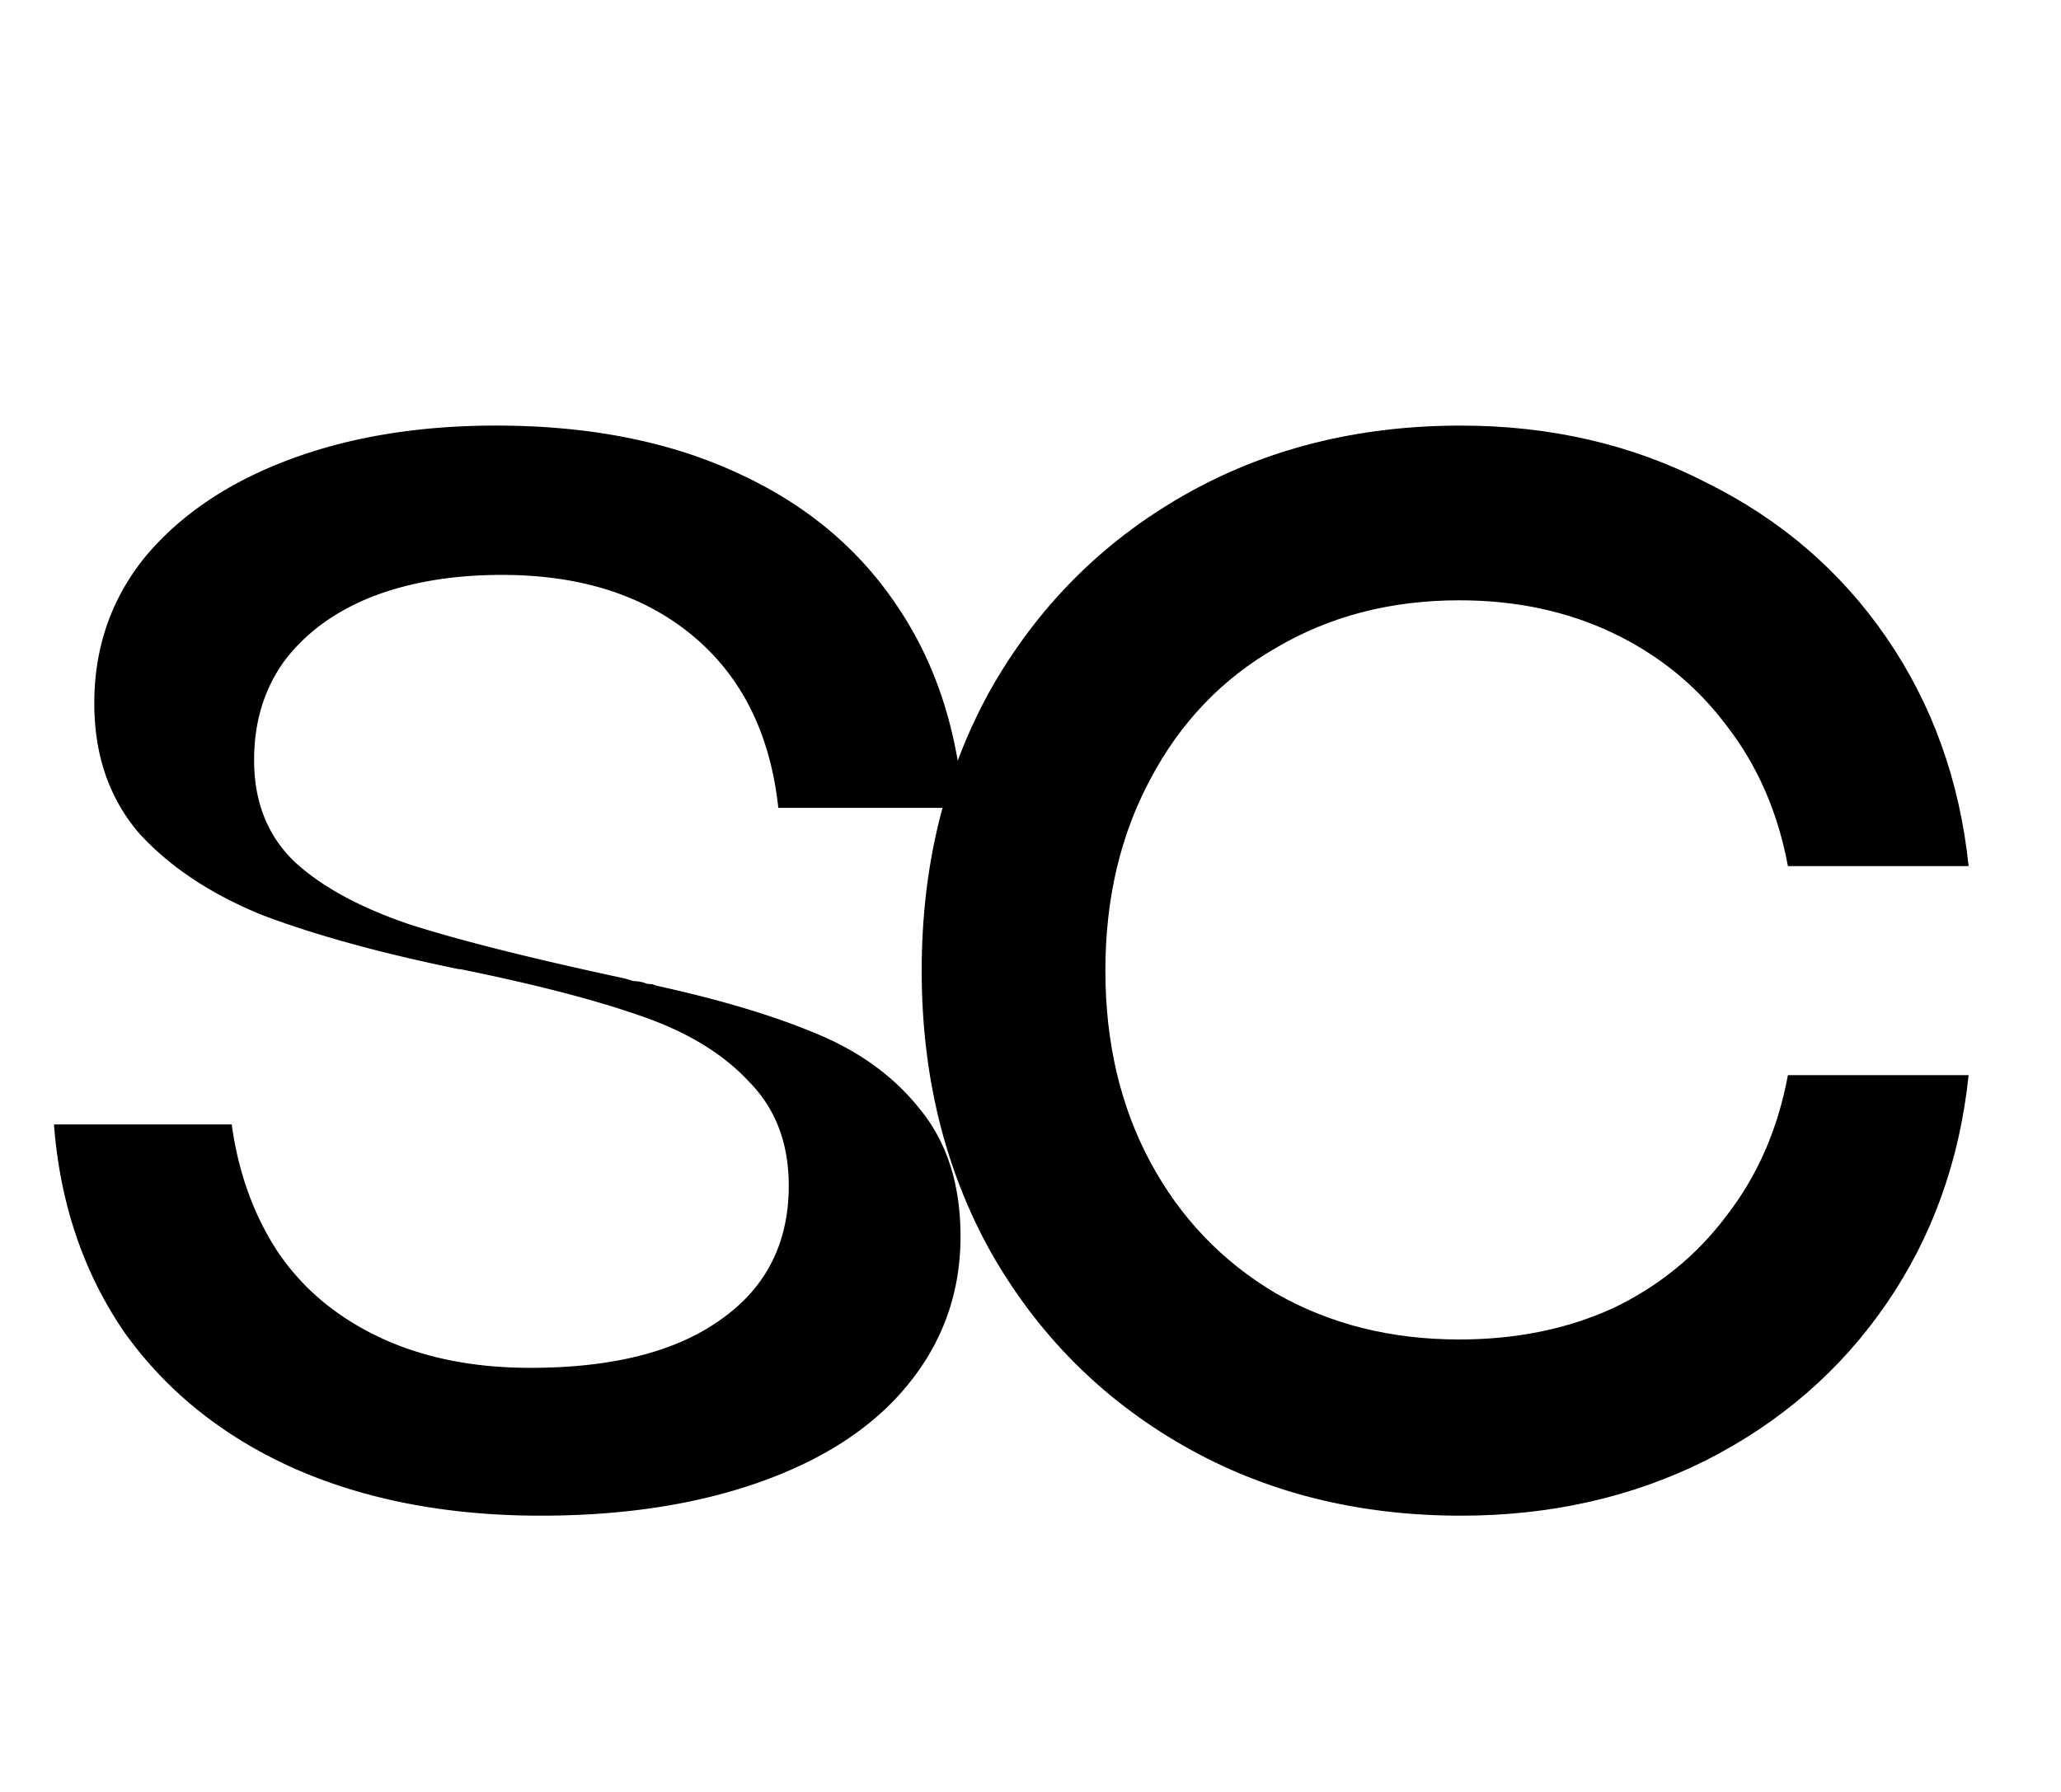
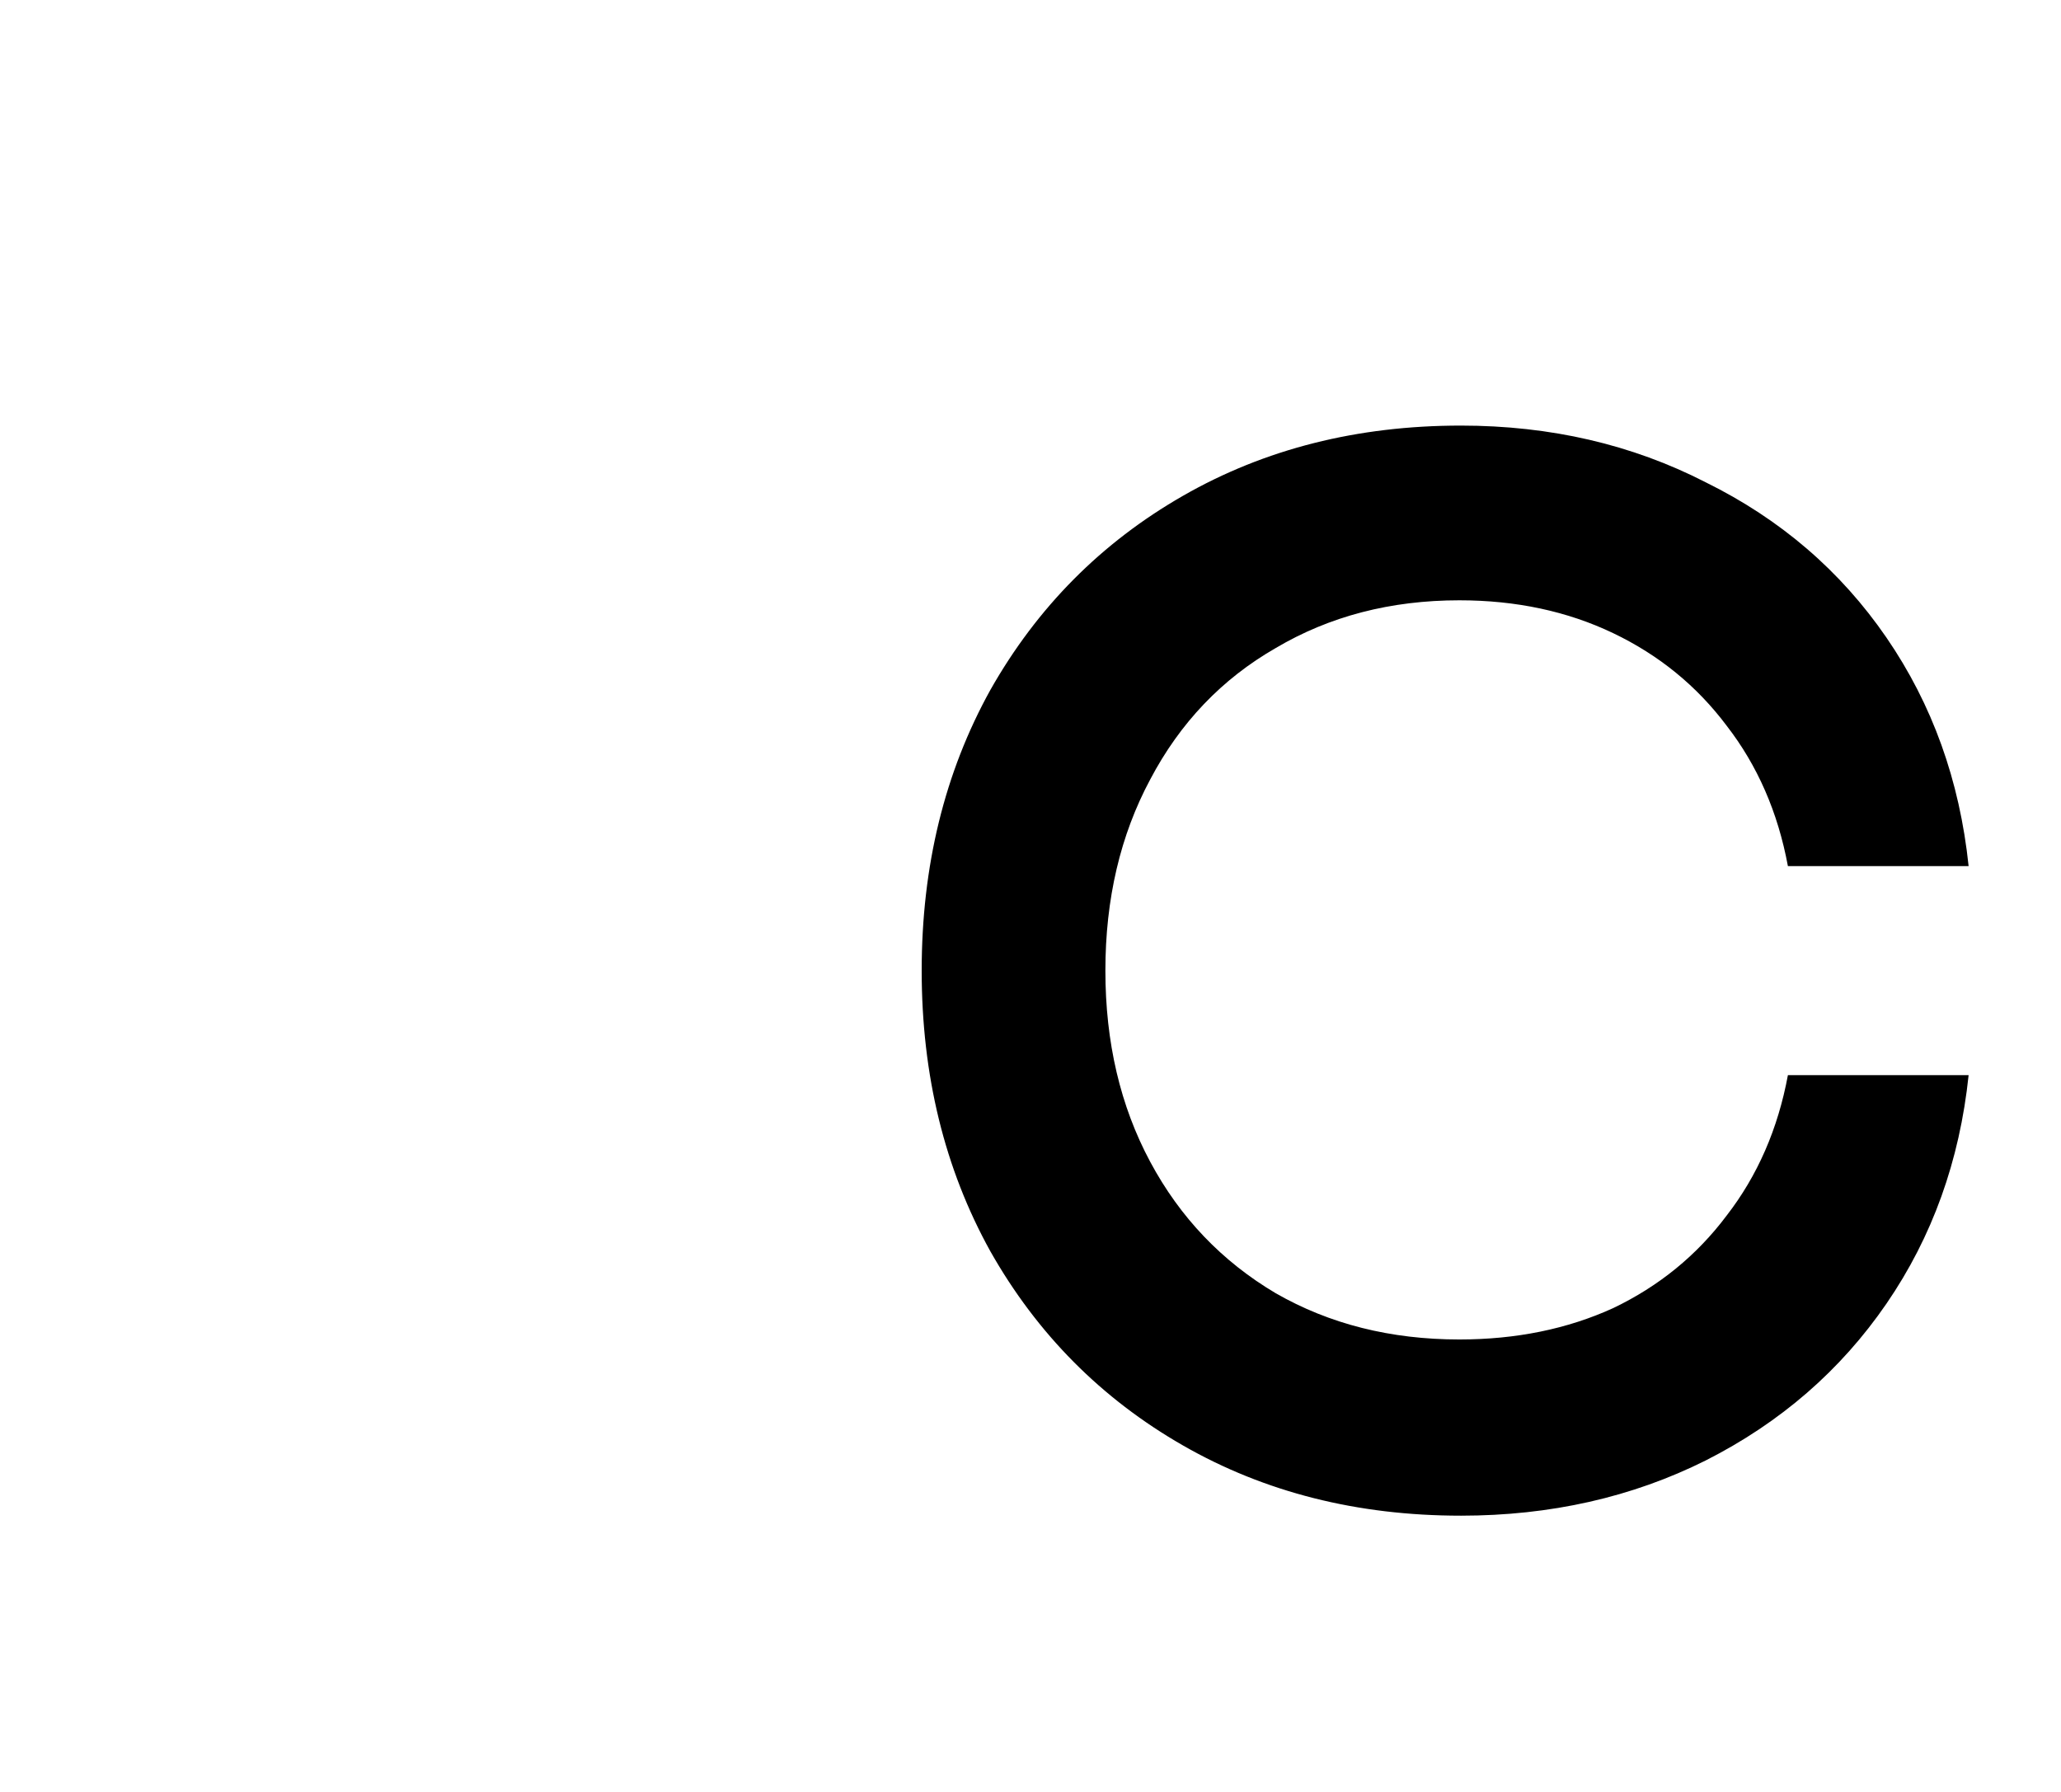
<svg xmlns="http://www.w3.org/2000/svg" width="138" height="120" fill="none">
-   <path fill="#000" d="M36.214 101.5c-6.267 0-11.8-1.067-16.6-3.2-4.734-2.133-8.5-5.167-11.3-9.1-2.734-4-4.3-8.633-4.7-13.9h11.9c.466 3.333 1.533 6.233 3.2 8.7 1.666 2.4 3.933 4.267 6.8 5.6 2.866 1.333 6.2 2 10 2 5.466 0 9.7-1.067 12.7-3.2 3.066-2.133 4.6-5.133 4.6-9 0-2.867-.9-5.2-2.7-7-1.734-1.867-4.167-3.333-7.3-4.4-3.067-1.067-7.067-2.1-12-3.1h-.1c-5.2-1.067-9.567-2.267-13.1-3.6-3.467-1.4-6.234-3.233-8.3-5.5-2-2.333-3-5.233-3-8.7 0-3.733 1.133-7 3.4-9.8 2.333-2.8 5.533-4.967 9.6-6.5 4.066-1.533 8.7-2.3 13.9-2.3 6.133 0 11.466 1.033 16 3.1 4.6 2.067 8.2 5.033 10.8 8.9 2.6 3.8 4.1 8.333 4.5 13.6h-12.4c-.534-4.933-2.434-8.767-5.7-11.5-3.267-2.733-7.534-4.1-12.8-4.1-3.334 0-6.267.5-8.8 1.5-2.467 1-4.4 2.433-5.8 4.3-1.334 1.867-2 4.067-2 6.6 0 2.8.9 5.067 2.7 6.8 1.8 1.667 4.366 3.067 7.7 4.2 3.333 1.067 8.1 2.267 14.3 3.6.266.067.5.133.7.2.2 0 .433.033.7.1a.88.88 0 0 0 .4.1c.133 0 .266.033.4.1 4.266.933 7.833 2 10.7 3.2 2.933 1.2 5.266 2.9 7 5.1 1.8 2.2 2.7 5.033 2.7 8.5 0 3.733-1.167 7.033-3.5 9.9-2.267 2.8-5.534 4.967-9.8 6.5-4.267 1.533-9.2 2.3-14.8 2.3Z" />
  <path fill="#000" d="M97.814 101.5c-6.934 0-13.134-1.567-18.6-4.7-5.467-3.133-9.767-7.467-12.9-13-3.067-5.533-4.6-11.8-4.6-18.8s1.533-13.267 4.6-18.8c3.133-5.533 7.433-9.867 12.9-13 5.466-3.133 11.666-4.7 18.6-4.7 6 0 11.466 1.267 16.4 3.8 5 2.467 9.033 5.933 12.1 10.4 3.066 4.467 4.9 9.567 5.5 15.3h-12.1c-.667-3.6-2.034-6.733-4.1-9.4-2-2.667-4.534-4.733-7.6-6.2-3.067-1.467-6.5-2.2-10.3-2.2-4.6 0-8.7 1.067-12.3 3.2-3.6 2.067-6.4 5-8.4 8.8-2 3.733-3 8-3 12.8 0 4.8 1 9.067 3 12.8 2 3.733 4.8 6.667 8.4 8.8 3.6 2.067 7.7 3.1 12.3 3.1 3.8 0 7.233-.7 10.3-2.1 3.066-1.467 5.6-3.533 7.6-6.2 2.066-2.667 3.433-5.8 4.1-9.4h12.1c-.6 5.733-2.434 10.833-5.5 15.3-3.067 4.467-7.1 7.967-12.1 10.5-4.934 2.467-10.4 3.7-16.4 3.7Z" />
</svg>